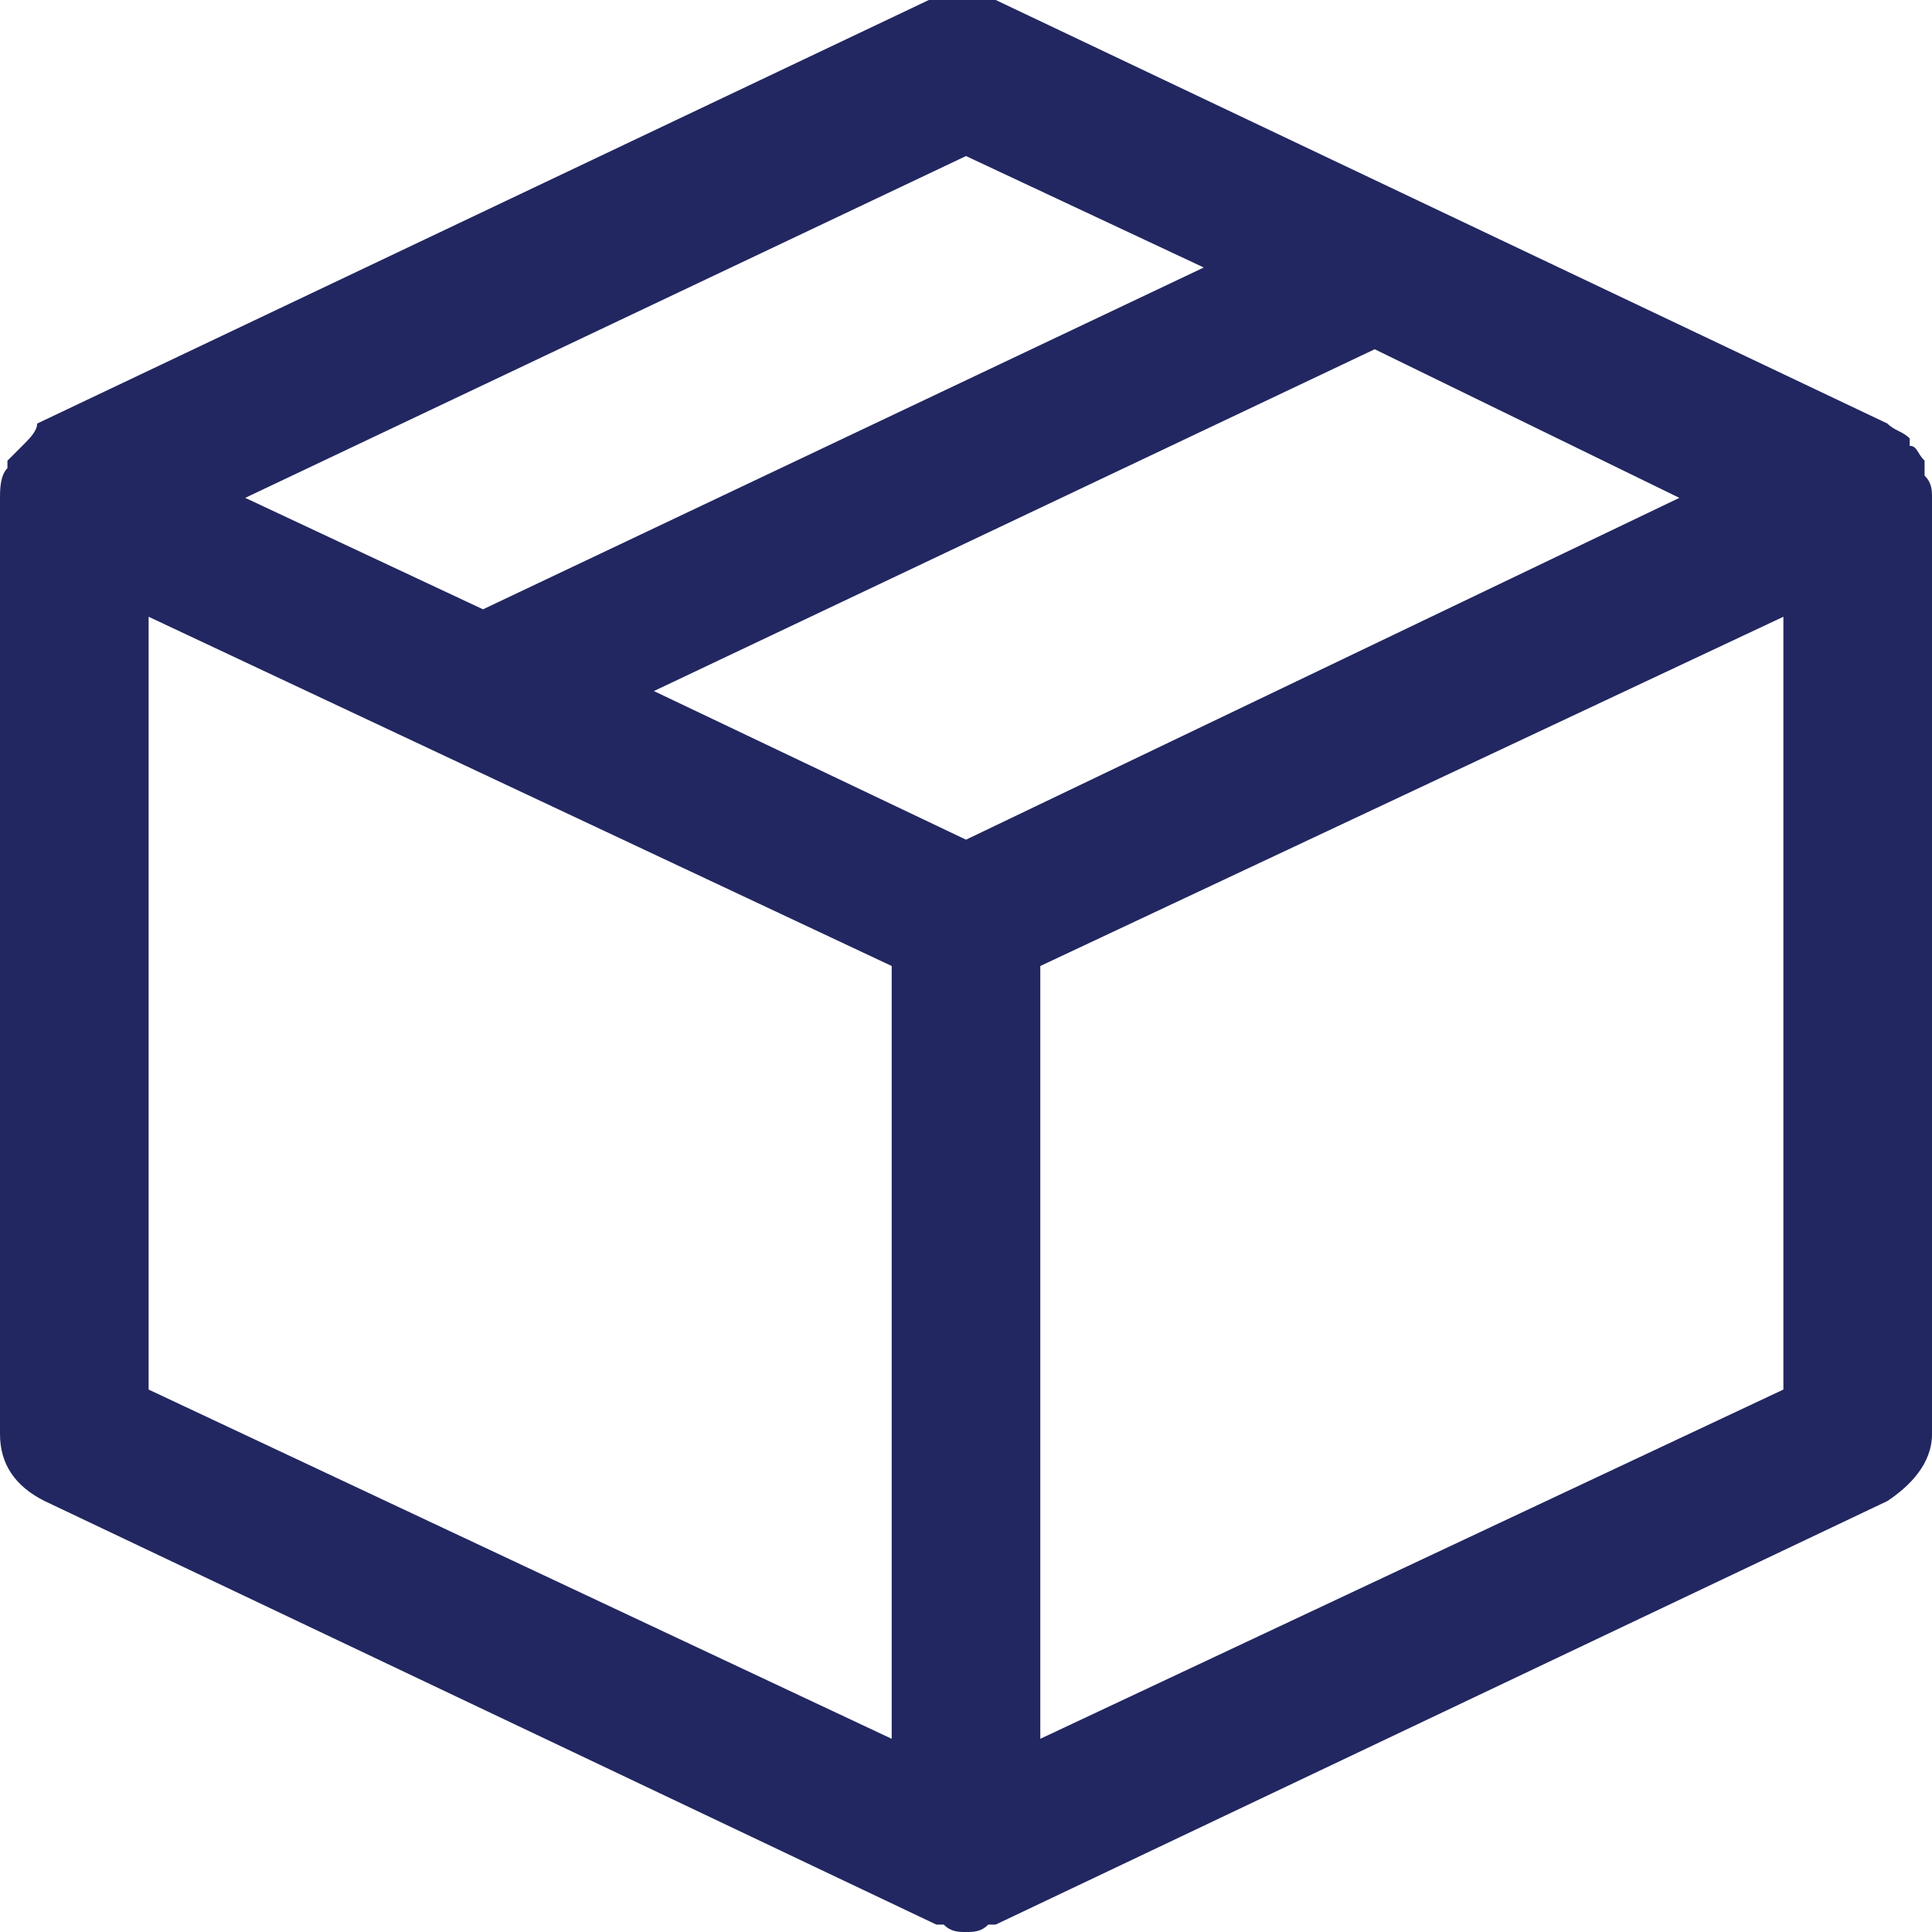
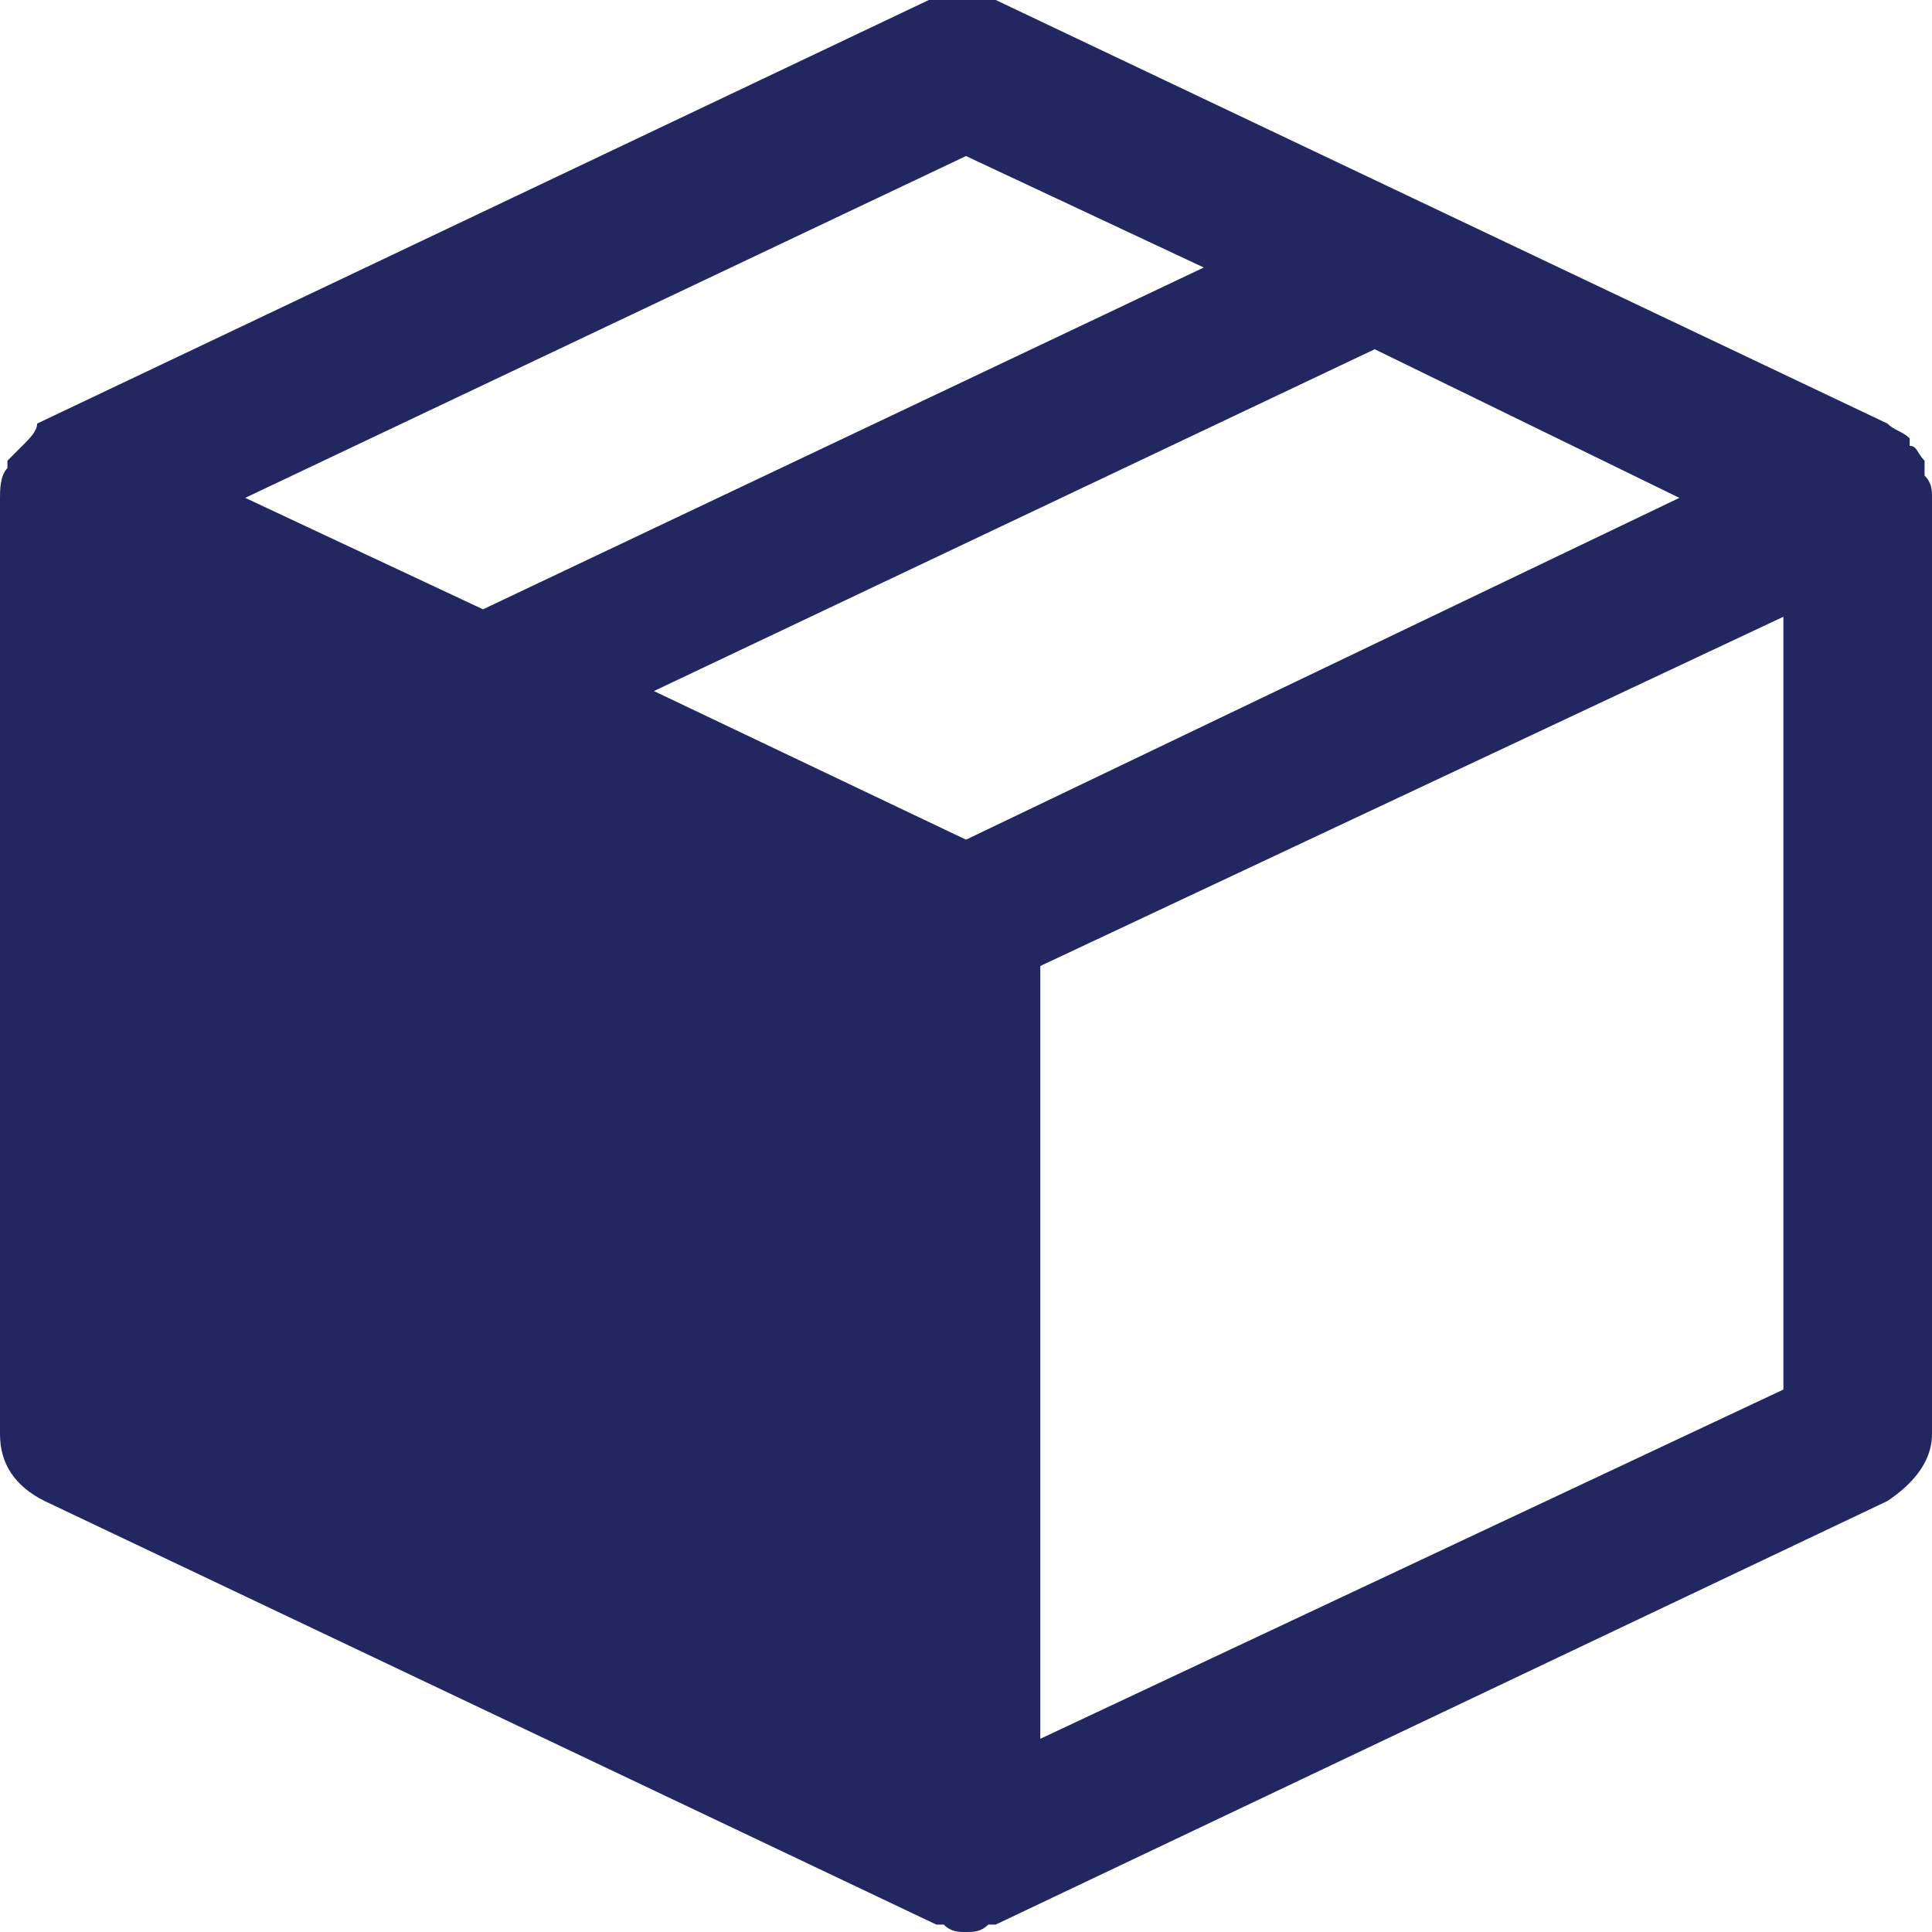
<svg xmlns="http://www.w3.org/2000/svg" id="Слой_1" x="0px" y="0px" viewBox="0 0 26 26" style="enable-background:new 0 0 26 26;" xml:space="preserve">
  <style type="text/css"> .st0{fill:#222761;} </style>
  <g id="Слой_2_00000023971459380650941890000011624024119106904746_">
    <g id="Слой_1-2">
-       <path class="st0" d="M26,6.7c0-0.1,0-0.2-0.1-0.3V6.2c-0.1-0.1-0.1-0.2-0.2-0.2V5.9c-0.1-0.1-0.2-0.1-0.3-0.2l-12-5.7 c-0.3-0.1-0.6-0.1-0.9,0l-12,5.7C0.5,5.8,0.4,5.9,0.3,6H0.3C0.2,6.1,0.2,6.1,0.1,6.2v0.1C0,6.4,0,6.6,0,6.7l0,0v12.6 c0,0.4,0.2,0.7,0.6,0.9l12,5.7l0,0h0.1C12.8,26,12.9,26,13,26l0,0c0.1,0,0.2,0,0.3-0.1h0.1l0,0l12-5.7c0.3-0.2,0.6-0.5,0.6-0.9 L26,6.7L26,6.7z M13,11.3l-4.2-2l9.7-4.6l4.1,2L13,11.3z M13,2.1l3.2,1.5L6.5,8.2L3.3,6.7L13,2.1z M2,8.3L12,13v10.4L2,18.7V8.3z M14,23.4V13l10-4.7v10.4L14,23.4z" />
+       <path class="st0" d="M26,6.7c0-0.1,0-0.2-0.1-0.3V6.2c-0.1-0.1-0.1-0.2-0.2-0.2V5.9c-0.1-0.1-0.2-0.1-0.3-0.2l-12-5.7 c-0.3-0.1-0.6-0.1-0.9,0l-12,5.7C0.5,5.8,0.4,5.9,0.3,6H0.3C0.2,6.1,0.2,6.1,0.1,6.2v0.1C0,6.4,0,6.6,0,6.7l0,0v12.6 c0,0.4,0.2,0.7,0.6,0.9l12,5.7l0,0h0.1C12.8,26,12.9,26,13,26l0,0c0.1,0,0.2,0,0.3-0.1h0.1l0,0l12-5.7c0.3-0.2,0.6-0.5,0.6-0.9 L26,6.7L26,6.7z M13,11.3l-4.2-2l9.7-4.6l4.1,2L13,11.3z M13,2.1l3.2,1.5L6.5,8.2L3.3,6.7L13,2.1z M2,8.3v10.4L2,18.7V8.3z M14,23.4V13l10-4.7v10.4L14,23.4z" />
    </g>
  </g>
</svg>